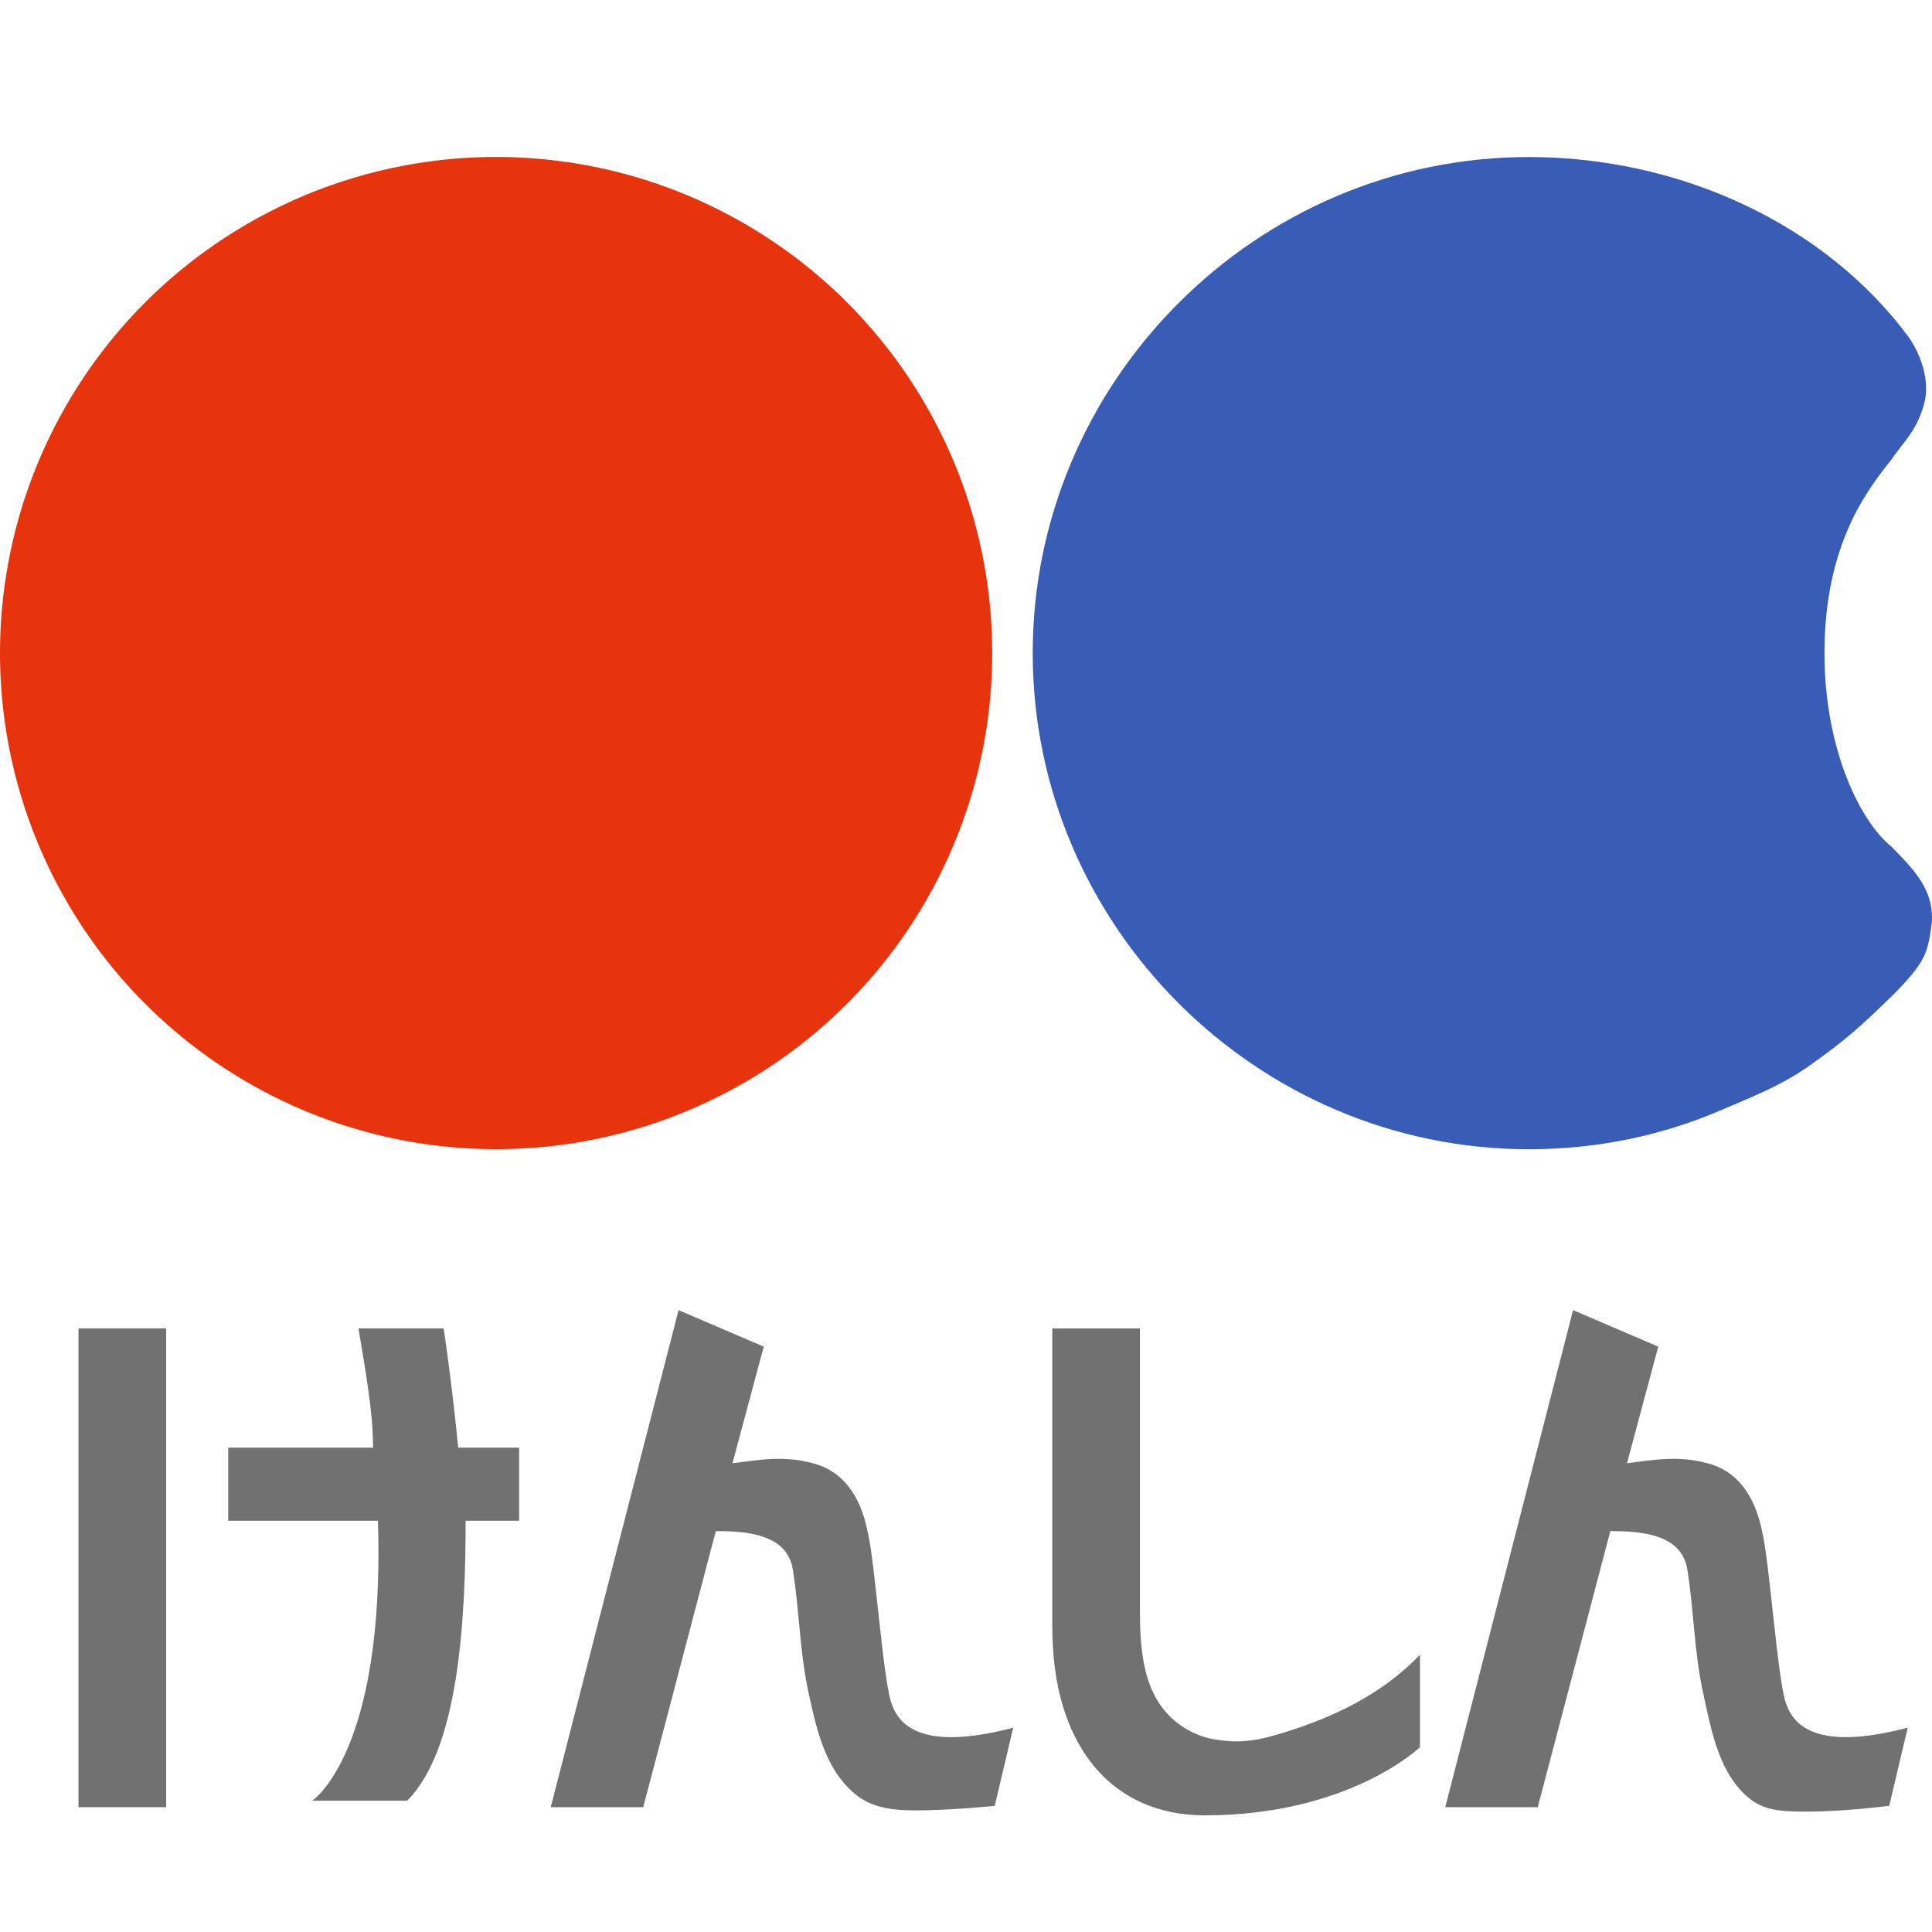
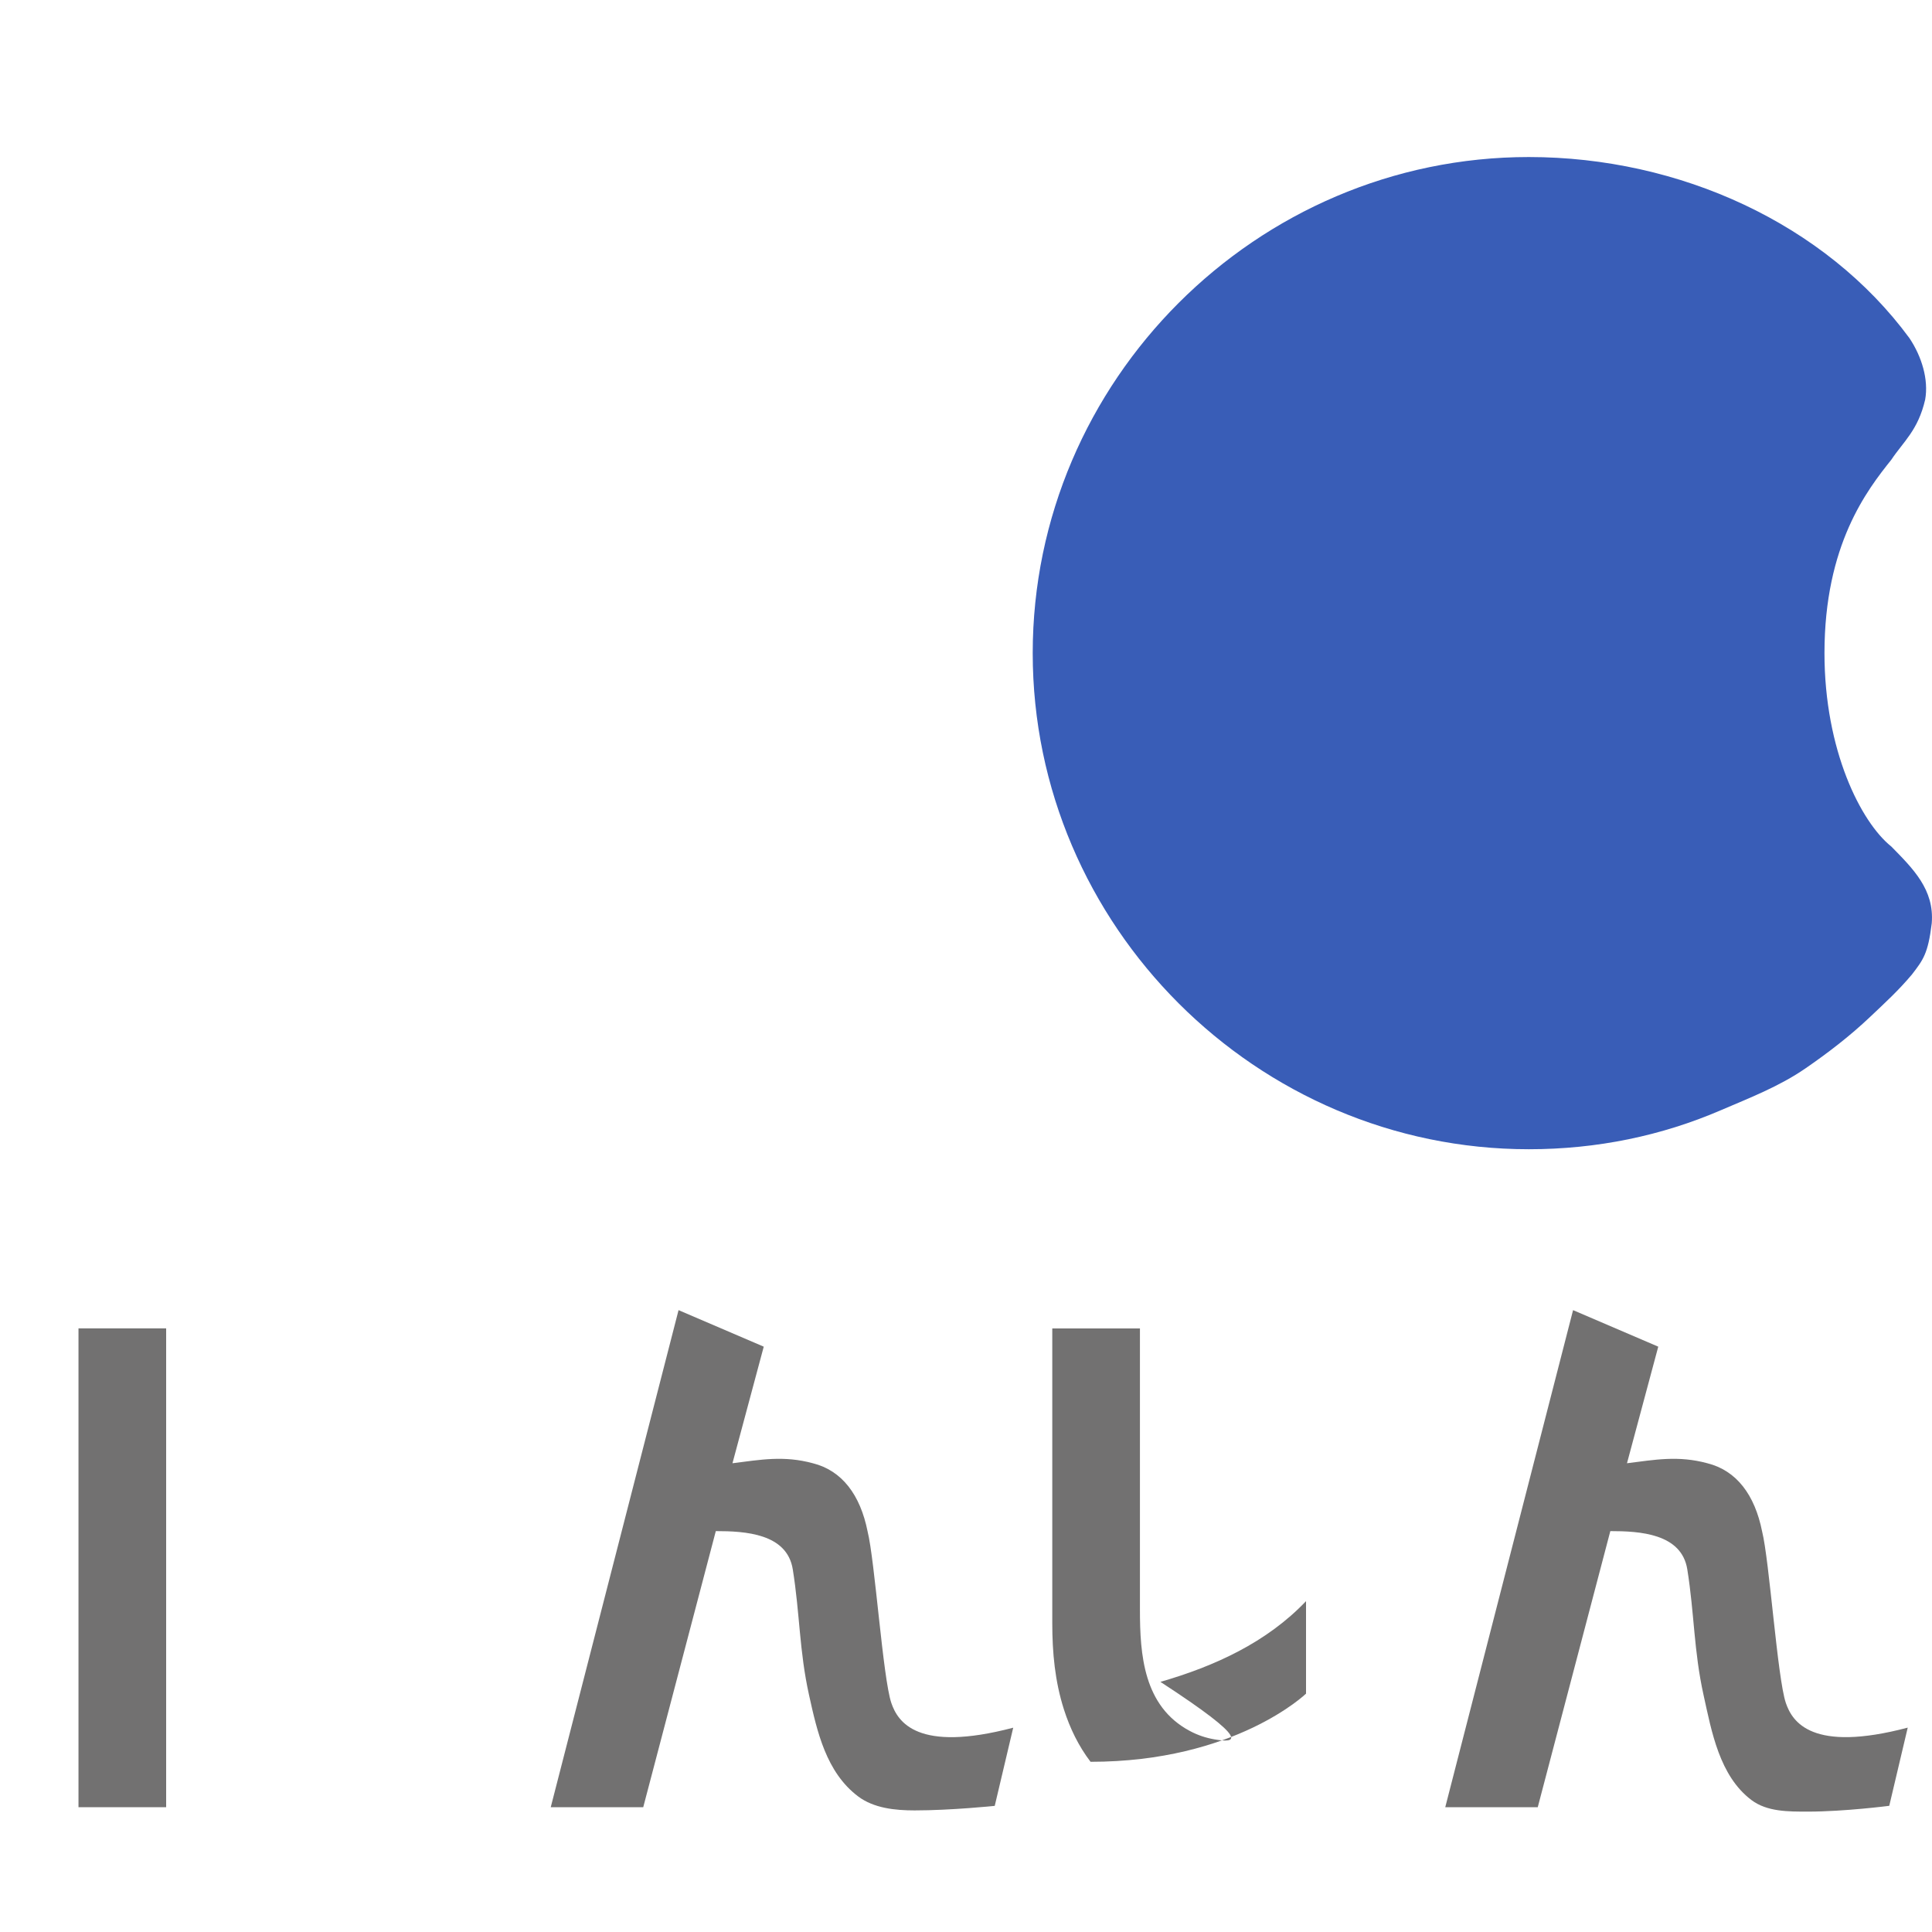
<svg xmlns="http://www.w3.org/2000/svg" version="1.1" id="レイヤー_1" x="0px" y="0px" viewBox="0 0 32 32" style="enable-background:new 0 0 32 32;" xml:space="preserve">
  <style type="text/css">
	.st0{fill:#E8340D;}
	.st1{fill:#395DB7;}
	.st2{fill:#727171;}
</style>
  <g>
-     <circle class="st0" cx="8.217" cy="10.817" r="8.217" />
    <path class="st1" d="M31.668,16.14c-0.225,0.268-0.444,0.467-0.692,0.702   c-0.335,0.318-0.703,0.6-1.075,0.856c-0.434,0.298-0.921,0.486-1.401,0.692   c-0.978,0.421-2.046,0.645-3.178,0.645c-4.511,0-8.217-3.706-8.217-8.217   s3.706-8.217,8.217-8.217c2.499,0,4.914,1.107,6.306,3.002   c0.201,0.302,0.318,0.682,0.259,1.015c-0.118,0.51-0.36,0.695-0.561,0.997   c-0.402,0.503-1.107,1.409-1.107,3.203c0,1.61,0.604,2.801,1.107,3.203   c0.361,0.368,0.714,0.713,0.67,1.269C31.935,15.8,31.85,15.902,31.668,16.14z" />
  </g>
  <g>
    <rect x="1.3" y="22.002" class="st2" width="1.452" height="7.931" />
-     <path class="st2" d="M8.598,23.978H7.59c-0.121-1.21-0.242-1.976-0.242-1.976H5.937   c0.121,0.726,0.242,1.391,0.242,1.976H3.78v1.21h2.48   c0.121,3.851-1.089,4.637-1.089,4.637h1.573c0.847-0.847,0.968-2.944,0.968-4.637   h0.887v-1.21H8.598z" />
-     <path class="st2" d="M20.113,28.809c-0.138-0.024-0.274-0.068-0.408-0.14   c-0.766-0.409-0.824-1.265-0.824-2.005c0-0.692,0-1.384,0-2.075   c0-0.67,0-1.339,0-2.009c0-0.199,0-0.398,0-0.577c0,0-1.452,0-1.452,0   c0,0.302,0,0.624,0,0.947c0,0.685,0,1.37,0,2.055c0,0.627,0,1.255,0,1.882   c0,0.486,0.044,0.96,0.193,1.427c0.099,0.31,0.243,0.608,0.441,0.867   c0.463,0.606,1.136,0.887,1.887,0.887c2.399,0,3.569-1.129,3.569-1.129   s0-1.532-0-1.532c-0.65,0.683-1.514,1.078-2.412,1.337   C20.741,28.847,20.473,28.871,20.113,28.809z" />
+     <path class="st2" d="M20.113,28.809c-0.138-0.024-0.274-0.068-0.408-0.14   c-0.766-0.409-0.824-1.265-0.824-2.005c0-0.692,0-1.384,0-2.075   c0-0.67,0-1.339,0-2.009c0-0.199,0-0.398,0-0.577c0,0-1.452,0-1.452,0   c0,0.302,0,0.624,0,0.947c0,0.685,0,1.37,0,2.055c0,0.627,0,1.255,0,1.882   c0,0.486,0.044,0.96,0.193,1.427c0.099,0.31,0.243,0.608,0.441,0.867   c2.399,0,3.569-1.129,3.569-1.129   s0-1.532-0-1.532c-0.65,0.683-1.514,1.078-2.412,1.337   C20.741,28.847,20.473,28.871,20.113,28.809z" />
    <path class="st2" d="M14.763,28.206c-0.14-0.413-0.272-2.357-0.393-2.841   c-0.121-0.605-0.423-1.008-0.907-1.129c-0.482-0.131-0.869-0.058-1.331,0   l0.518-1.931l-1.411-0.605l-2.117,8.233h1.532l1.202-4.573   c0.484,0,1.18,0.038,1.275,0.634c0.118,0.737,0.107,1.349,0.269,2.08   c0.134,0.606,0.283,1.28,0.813,1.68c0.26,0.196,0.614,0.232,0.936,0.232   c0.605,0,1.327-0.075,1.327-0.075l0.306-1.295   C15.194,29.034,14.87,28.52,14.763,28.206z" />
    <path class="st2" d="M29.579,28.206c-0.14-0.413-0.272-2.357-0.393-2.841   c-0.121-0.605-0.423-1.008-0.907-1.129c-0.482-0.131-0.869-0.058-1.331,0   l0.518-1.931l-1.411-0.605l-2.117,8.233h1.532l1.202-4.573   c0.484,0,1.18,0.038,1.275,0.634c0.118,0.737,0.107,1.349,0.269,2.08   c0.134,0.606,0.263,1.34,0.793,1.74c0.26,0.196,0.614,0.192,0.936,0.192   c0.605,0,1.347-0.096,1.347-0.096l0.306-1.295   C30.01,29.034,29.686,28.52,29.579,28.206z" />
  </g>
</svg>